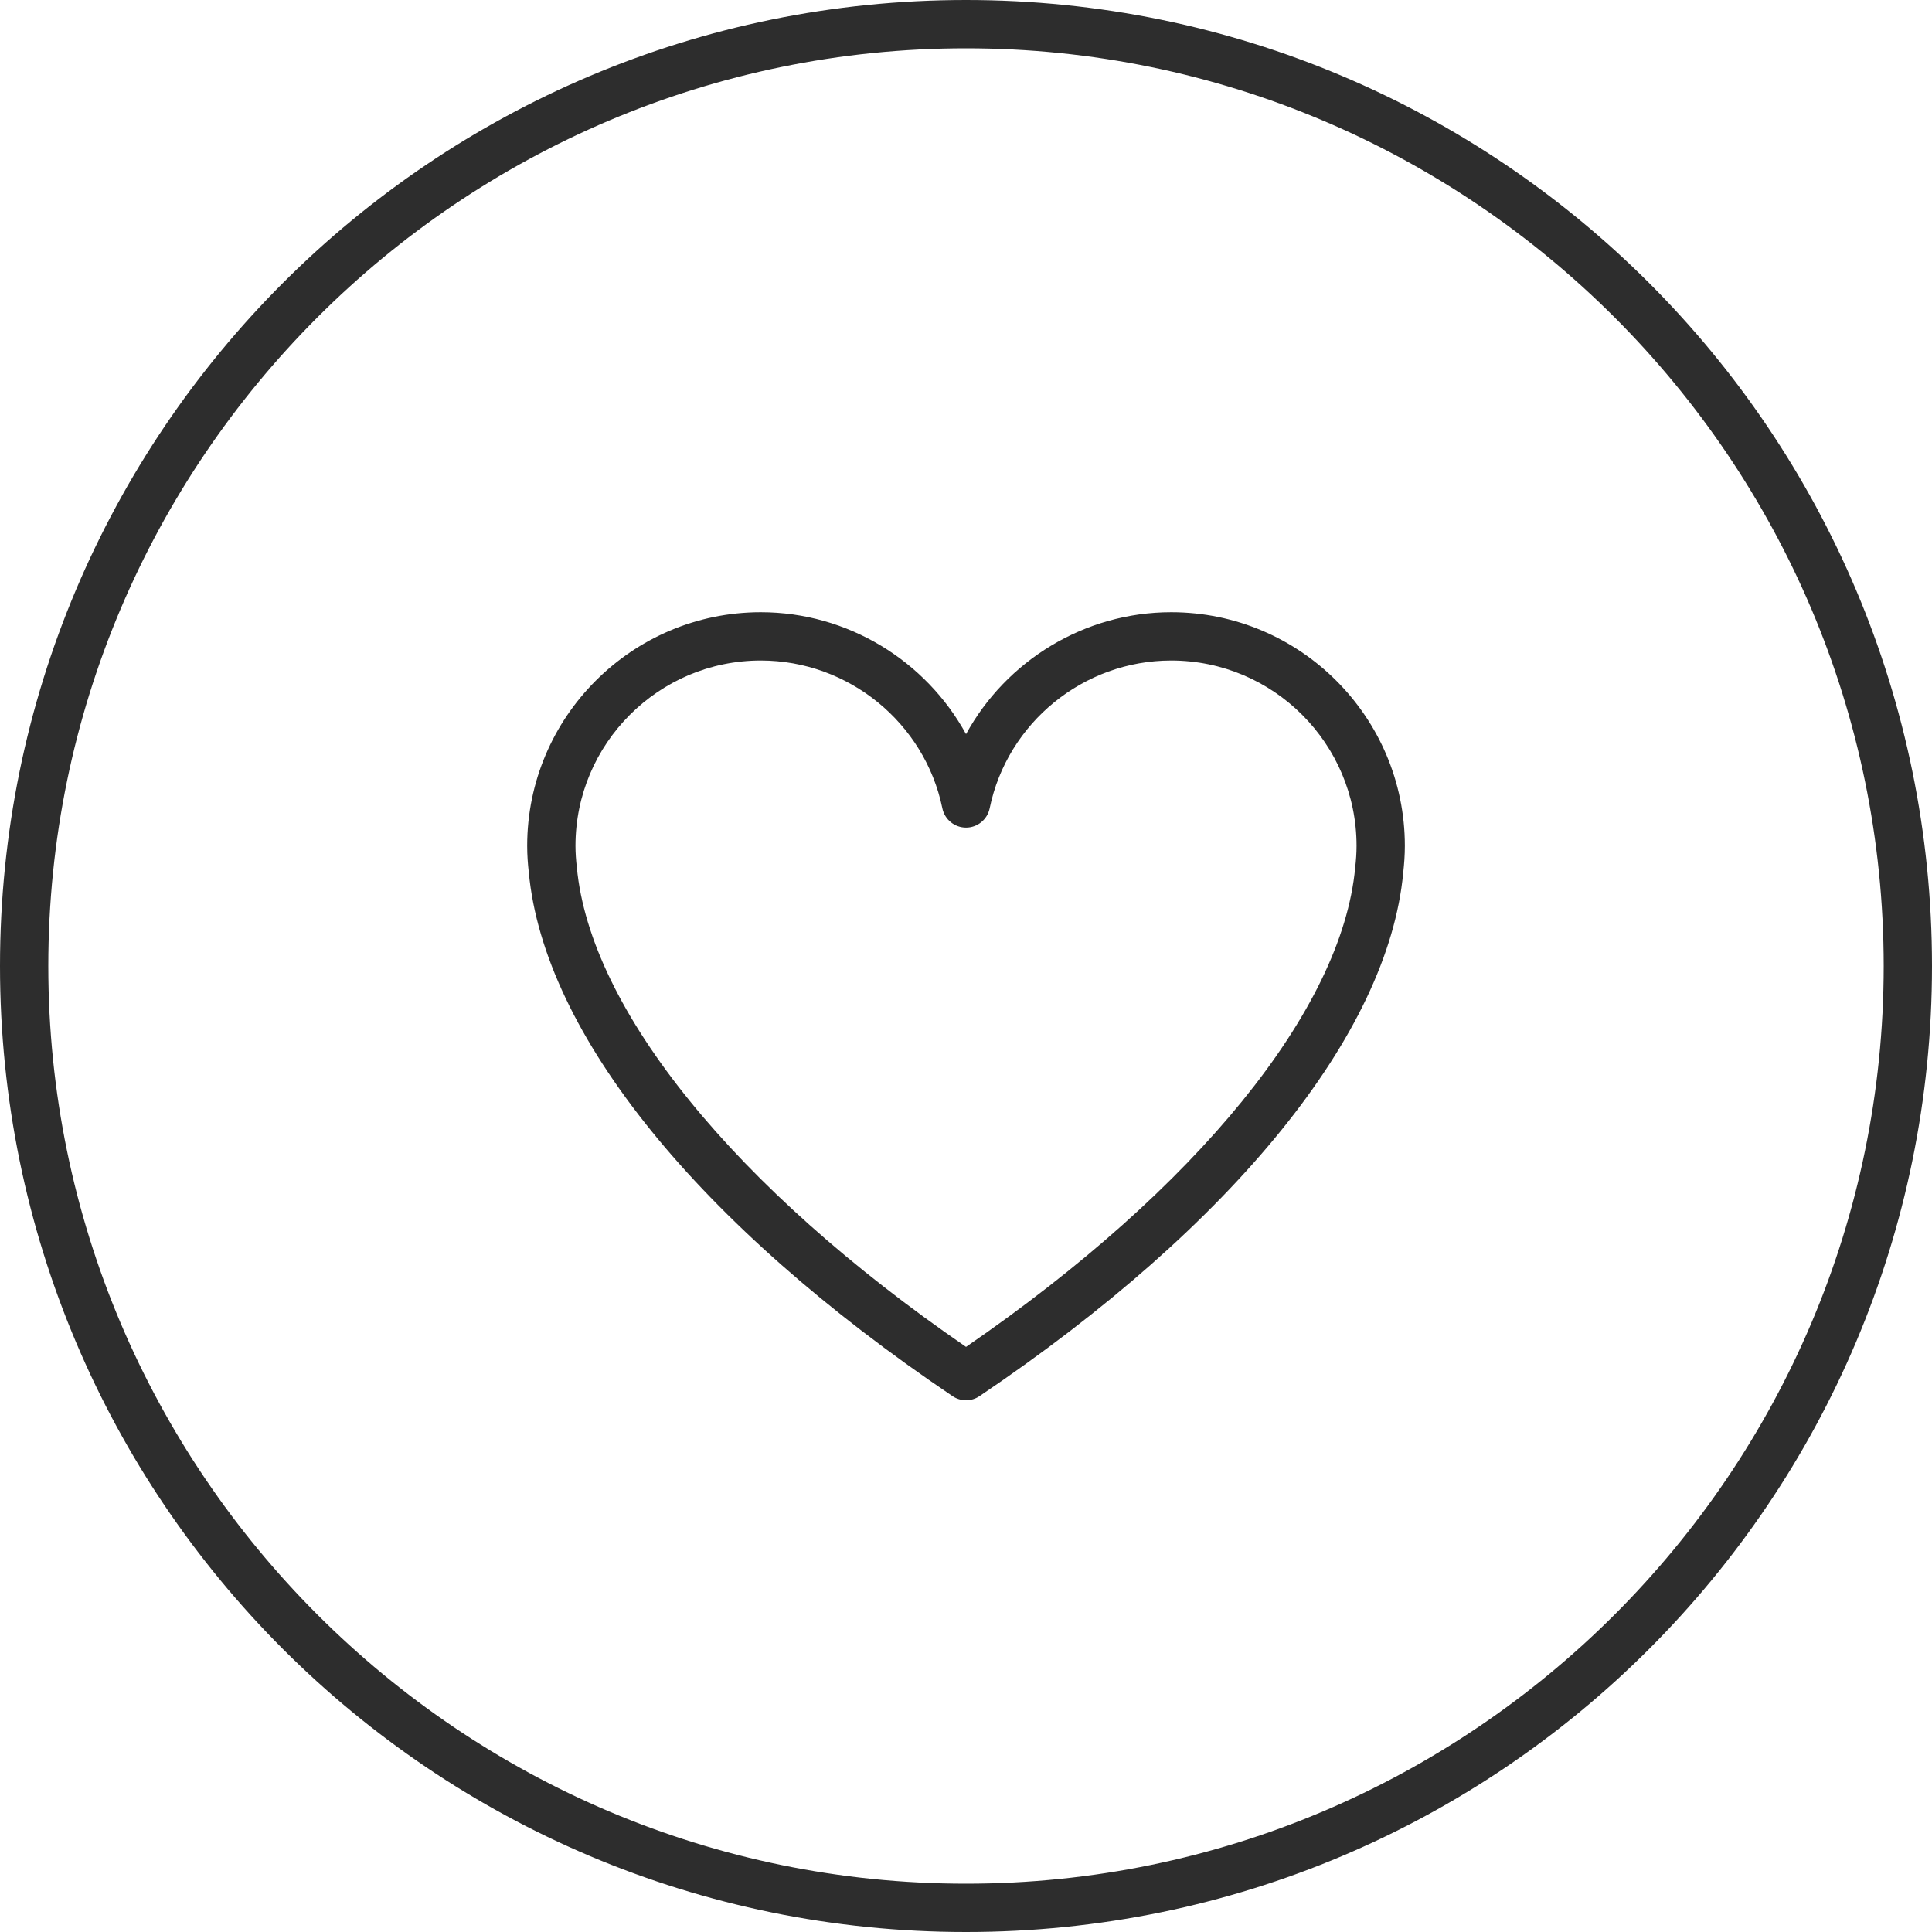
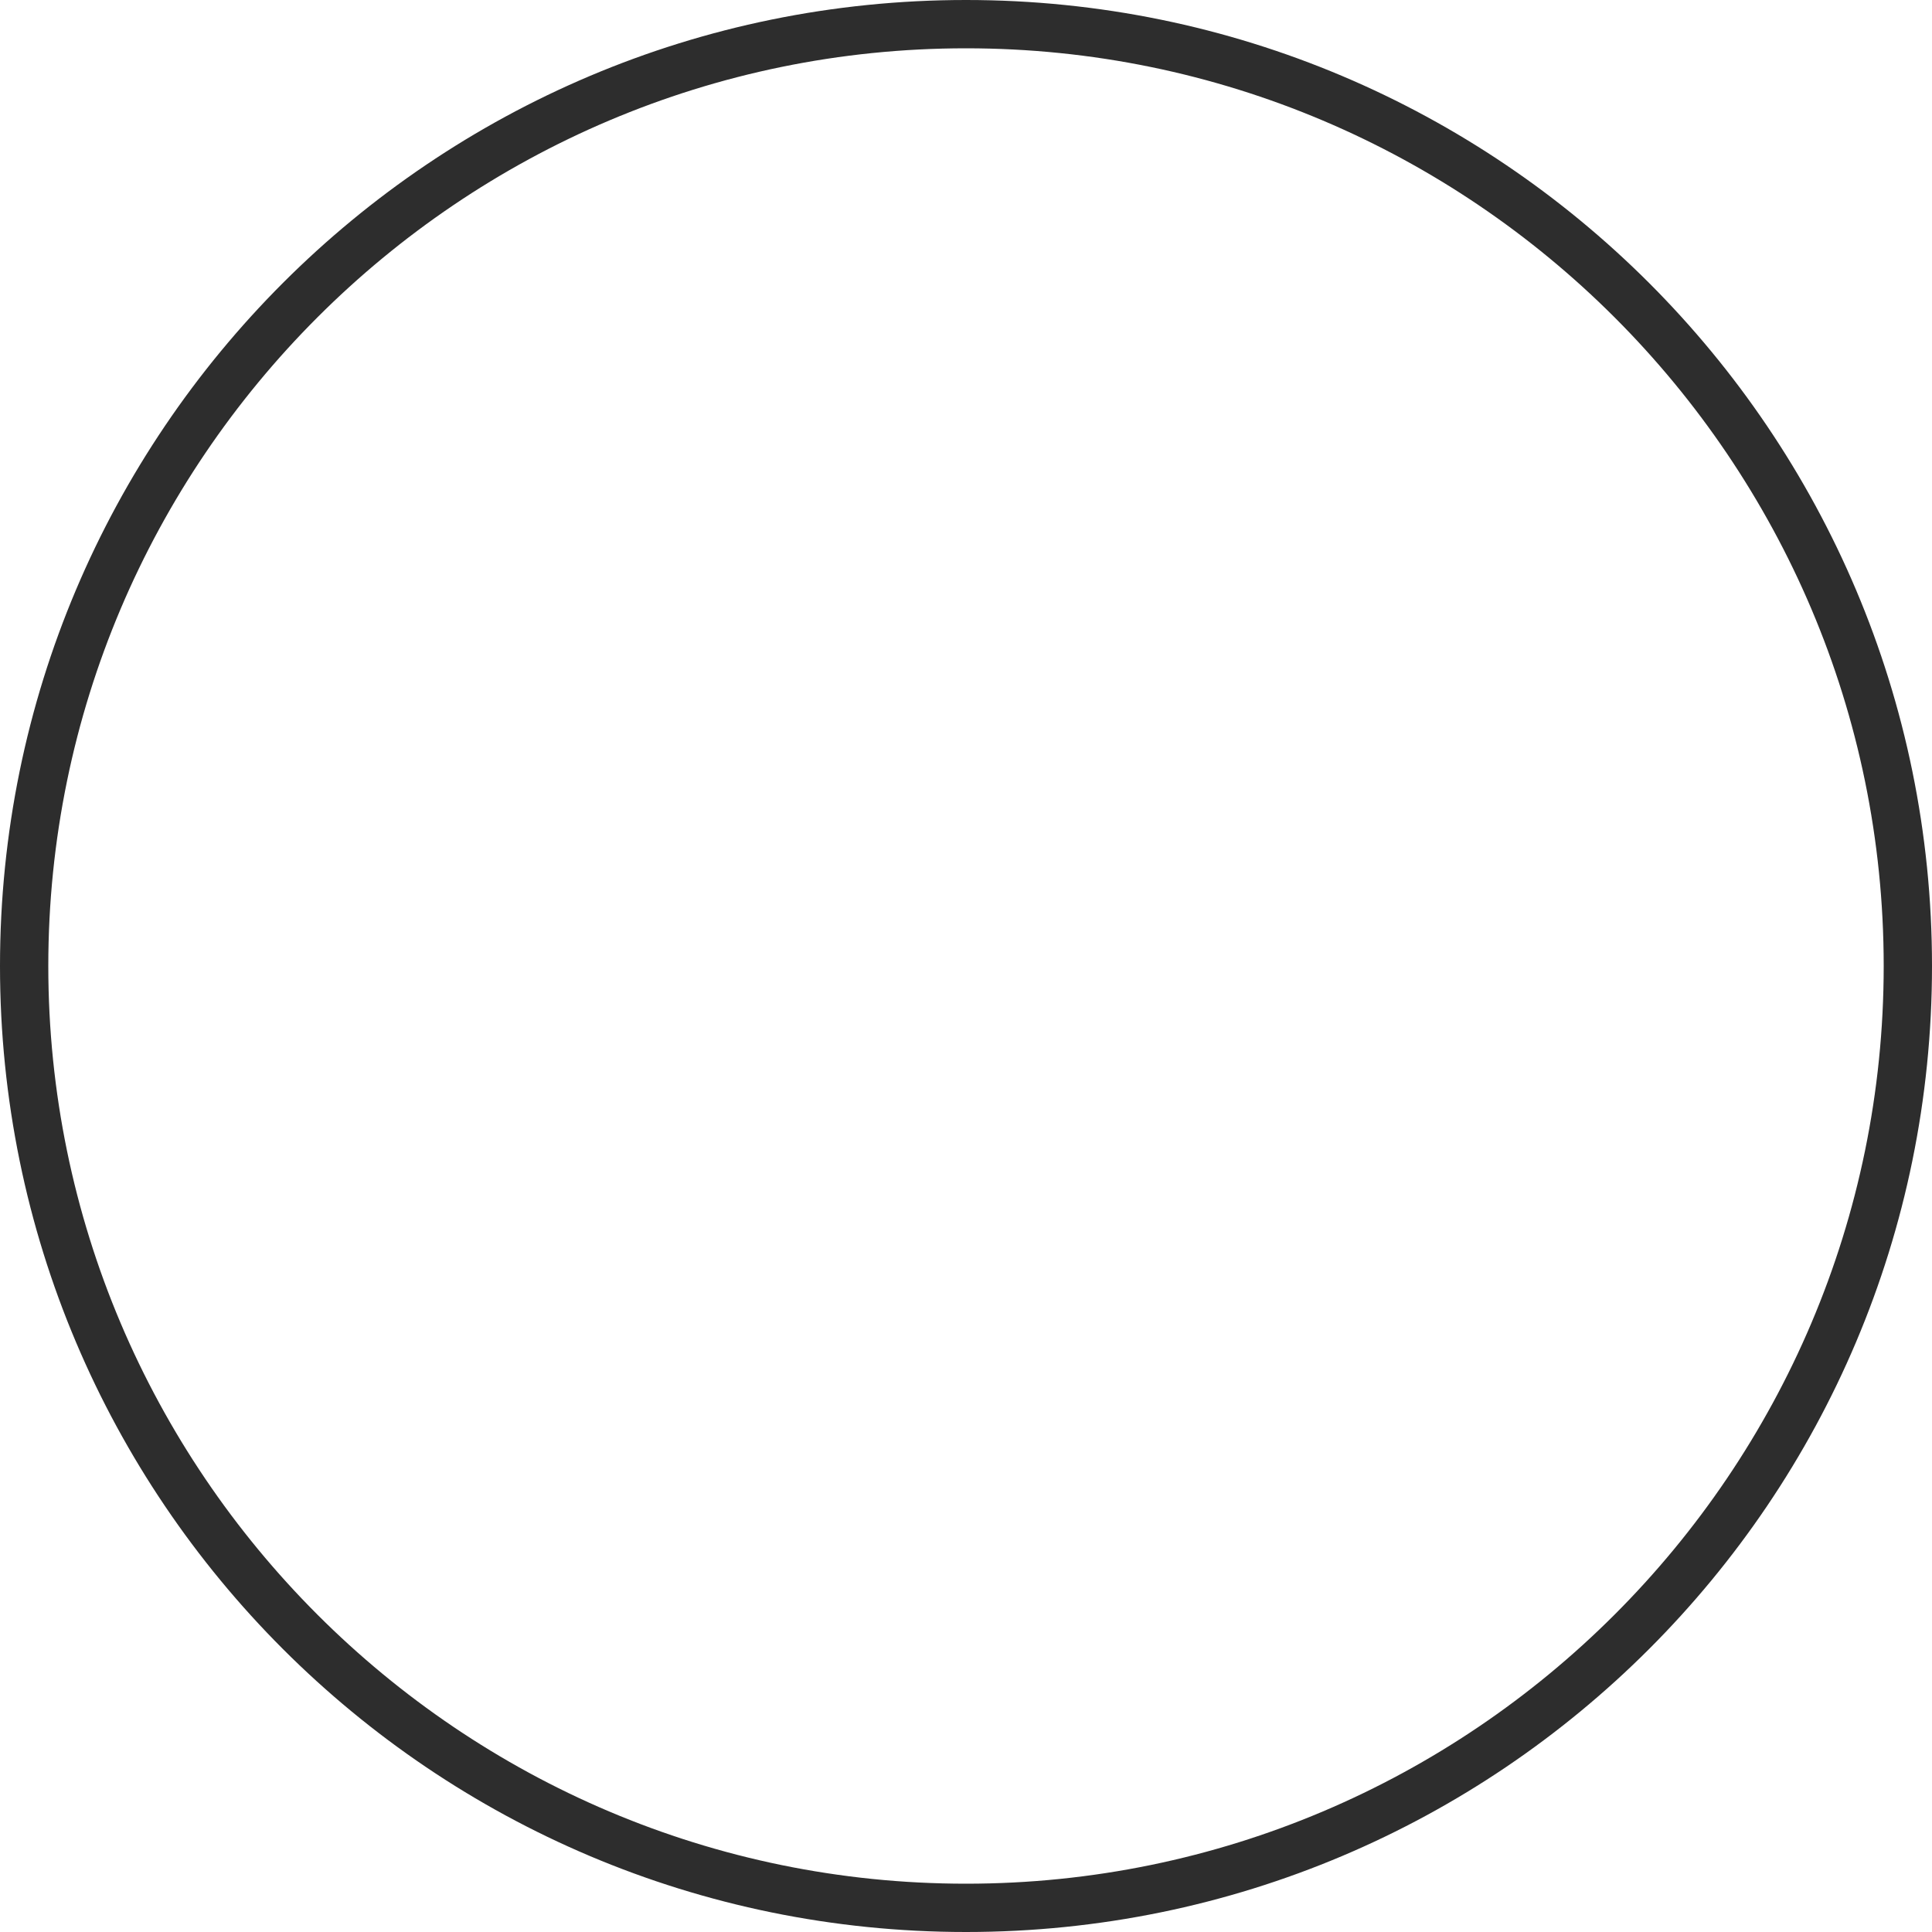
<svg xmlns="http://www.w3.org/2000/svg" width="60" height="60" viewBox="0 0 60 60" fill="none">
  <g clip-path="url(#clip0_405_344)">
    <path fill-rule="evenodd" clip-rule="evenodd" d="M30 0C13.432 0 0 13.431 0 30C0 46.568 13.432 60 30 60C46.568 60 60 46.568 60 30C60 13.431 46.568 0 30 0ZM30 1.5C45.715 1.5 58.5 14.285 58.5 30C58.5 45.715 45.715 58.5 30 58.5C14.285 58.5 1.5 45.715 1.5 30C1.5 14.285 14.285 1.5 30 1.5Z" fill="#2D2D2D" />
-     <path fill-rule="evenodd" clip-rule="evenodd" d="M23.628 20.513C20.454 20.513 17.872 23.095 17.872 26.269C17.872 26.494 17.889 26.716 17.914 26.934C18.328 31.362 22.834 36.903 30.001 41.829C37.167 36.903 41.674 31.363 42.086 26.951C42.113 26.716 42.129 26.494 42.129 26.269C42.129 23.095 39.547 20.513 36.373 20.513C33.654 20.513 31.282 22.443 30.735 25.103C30.663 25.451 30.357 25.702 30.001 25.702C29.645 25.702 29.338 25.451 29.266 25.103C28.719 22.443 26.348 20.513 23.628 20.513ZM30.001 43.487C29.854 43.487 29.708 43.444 29.581 43.358C21.687 38.033 16.89 32.104 16.422 27.09C16.392 26.831 16.372 26.552 16.372 26.269C16.372 22.268 19.628 19.013 23.628 19.013C26.328 19.013 28.754 20.522 30.001 22.799C31.248 20.522 33.675 19.013 36.373 19.013C40.374 19.013 43.629 22.268 43.629 26.269C43.629 26.552 43.609 26.831 43.578 27.107C43.111 32.104 38.315 38.033 30.42 43.358C30.294 43.444 30.147 43.487 30.001 43.487Z" fill="#2D2D2D" />
  </g>
  <defs>
    <clipPath id="clip0_405_344">
      <rect width="60" height="60" fill="white" />
    </clipPath>
  </defs>
</svg>